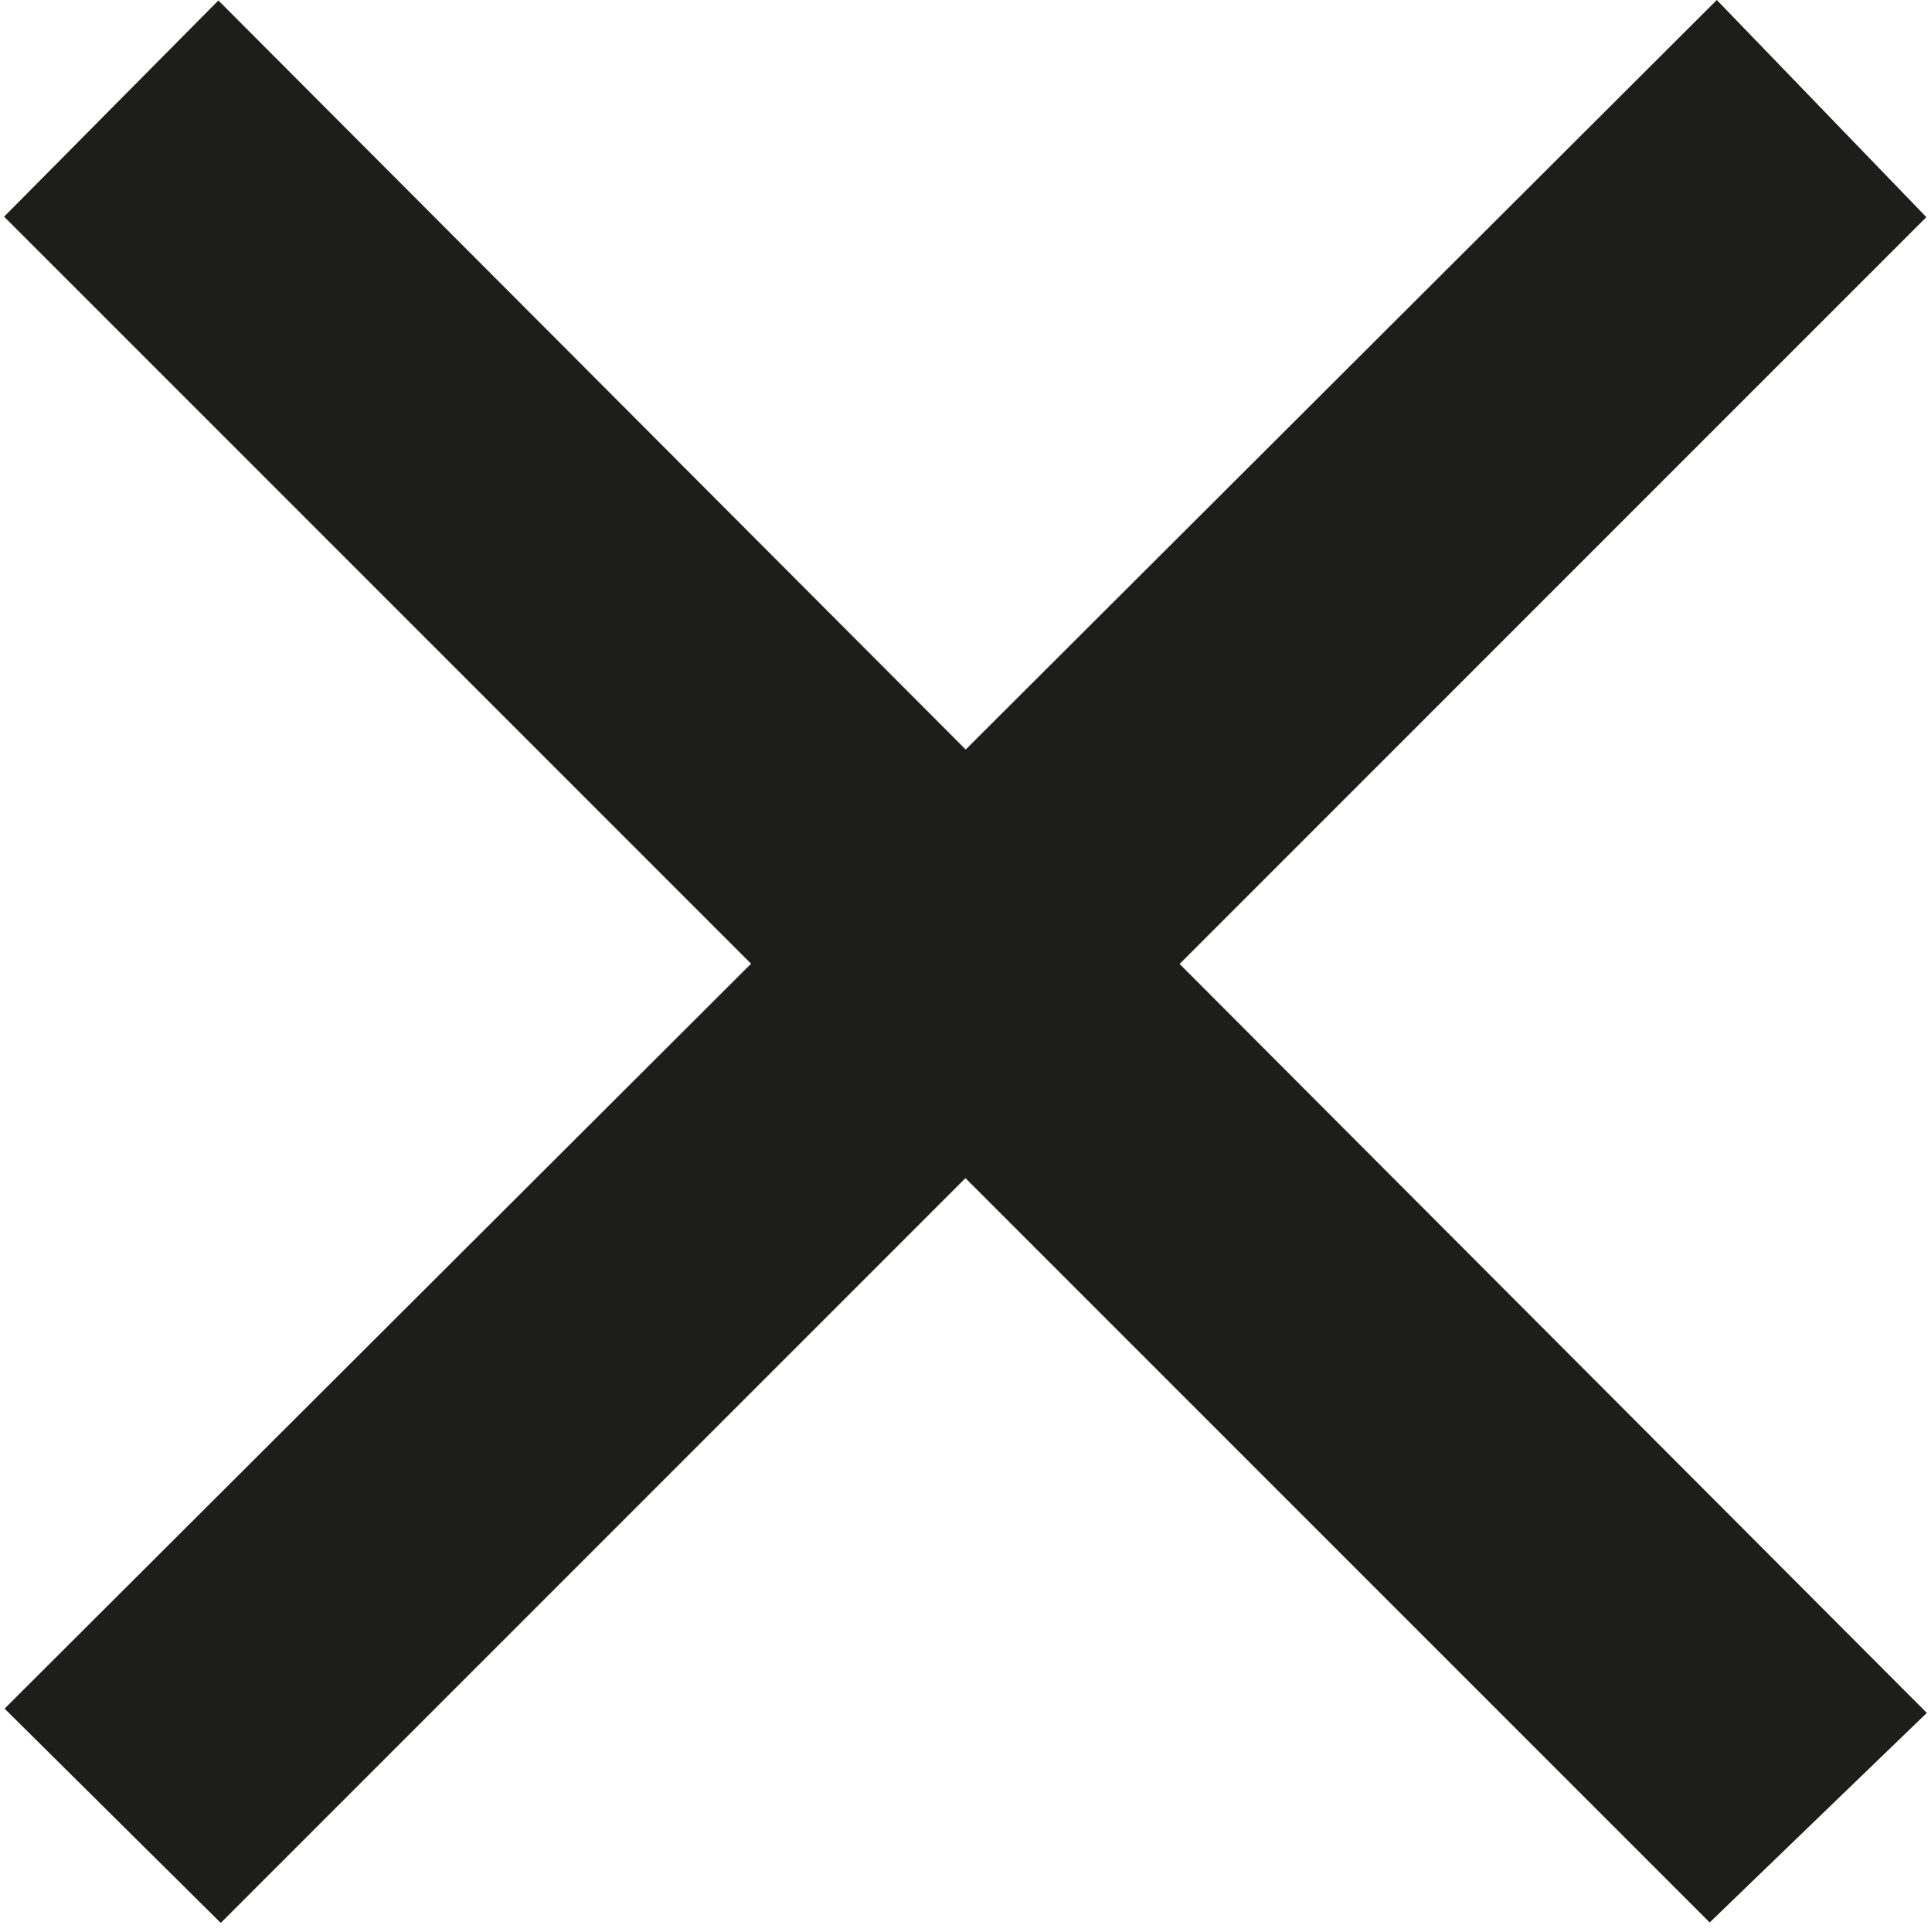
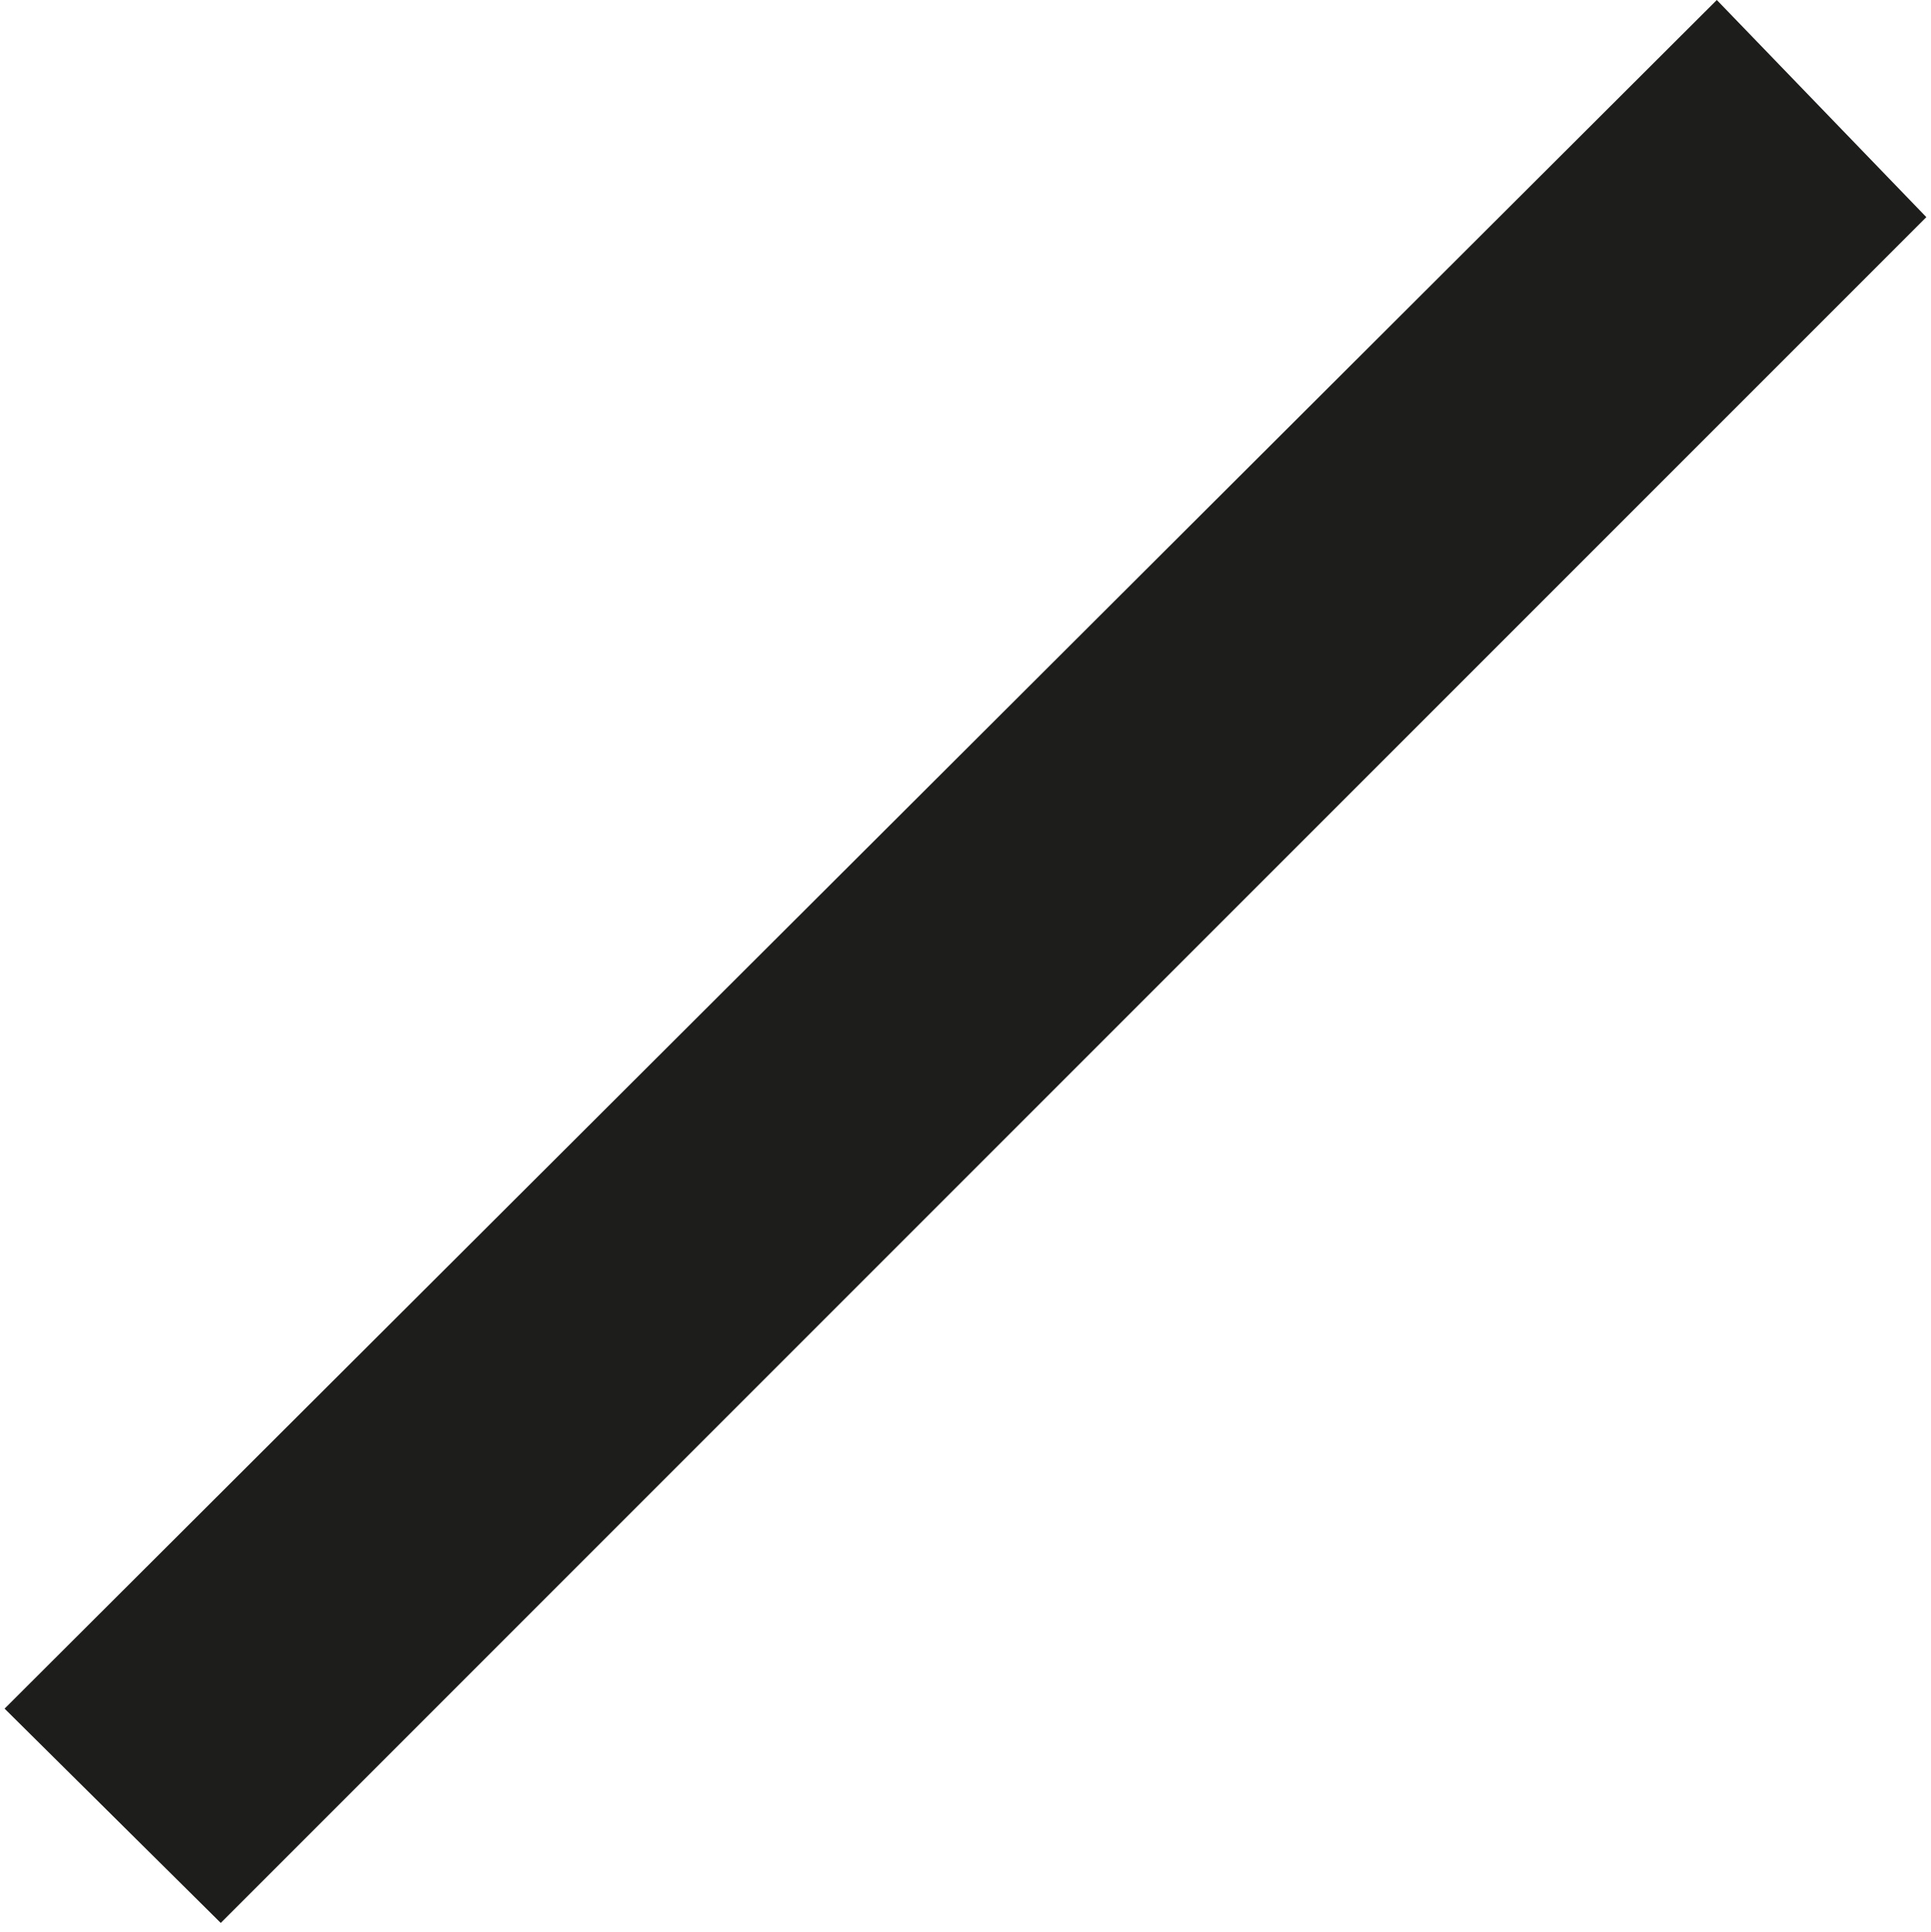
<svg xmlns="http://www.w3.org/2000/svg" viewBox="0 0 750 750.425">
  <defs>
    <style>
      .cls-1 {
        fill: none;
      }

      .cls-2 {
        fill: #1d1d1b;
      }
    </style>
  </defs>
  <title>Cross_Icon_Black</title>
  <g id="Layer_3" data-name="Layer 3">
-     <rect class="cls-1" y="0.425" width="750" height="750" />
-   </g>
+     </g>
  <g id="Black">
    <polygon class="cls-2" points="666.811 0 1.783 663.555 85.74 746.776 748.191 84.325 666.811 0" />
-     <polygon class="cls-2" points="748.375 665.212 84.819 0.184 1.599 84.141 664.049 746.592 748.375 665.212" />
  </g>
</svg>